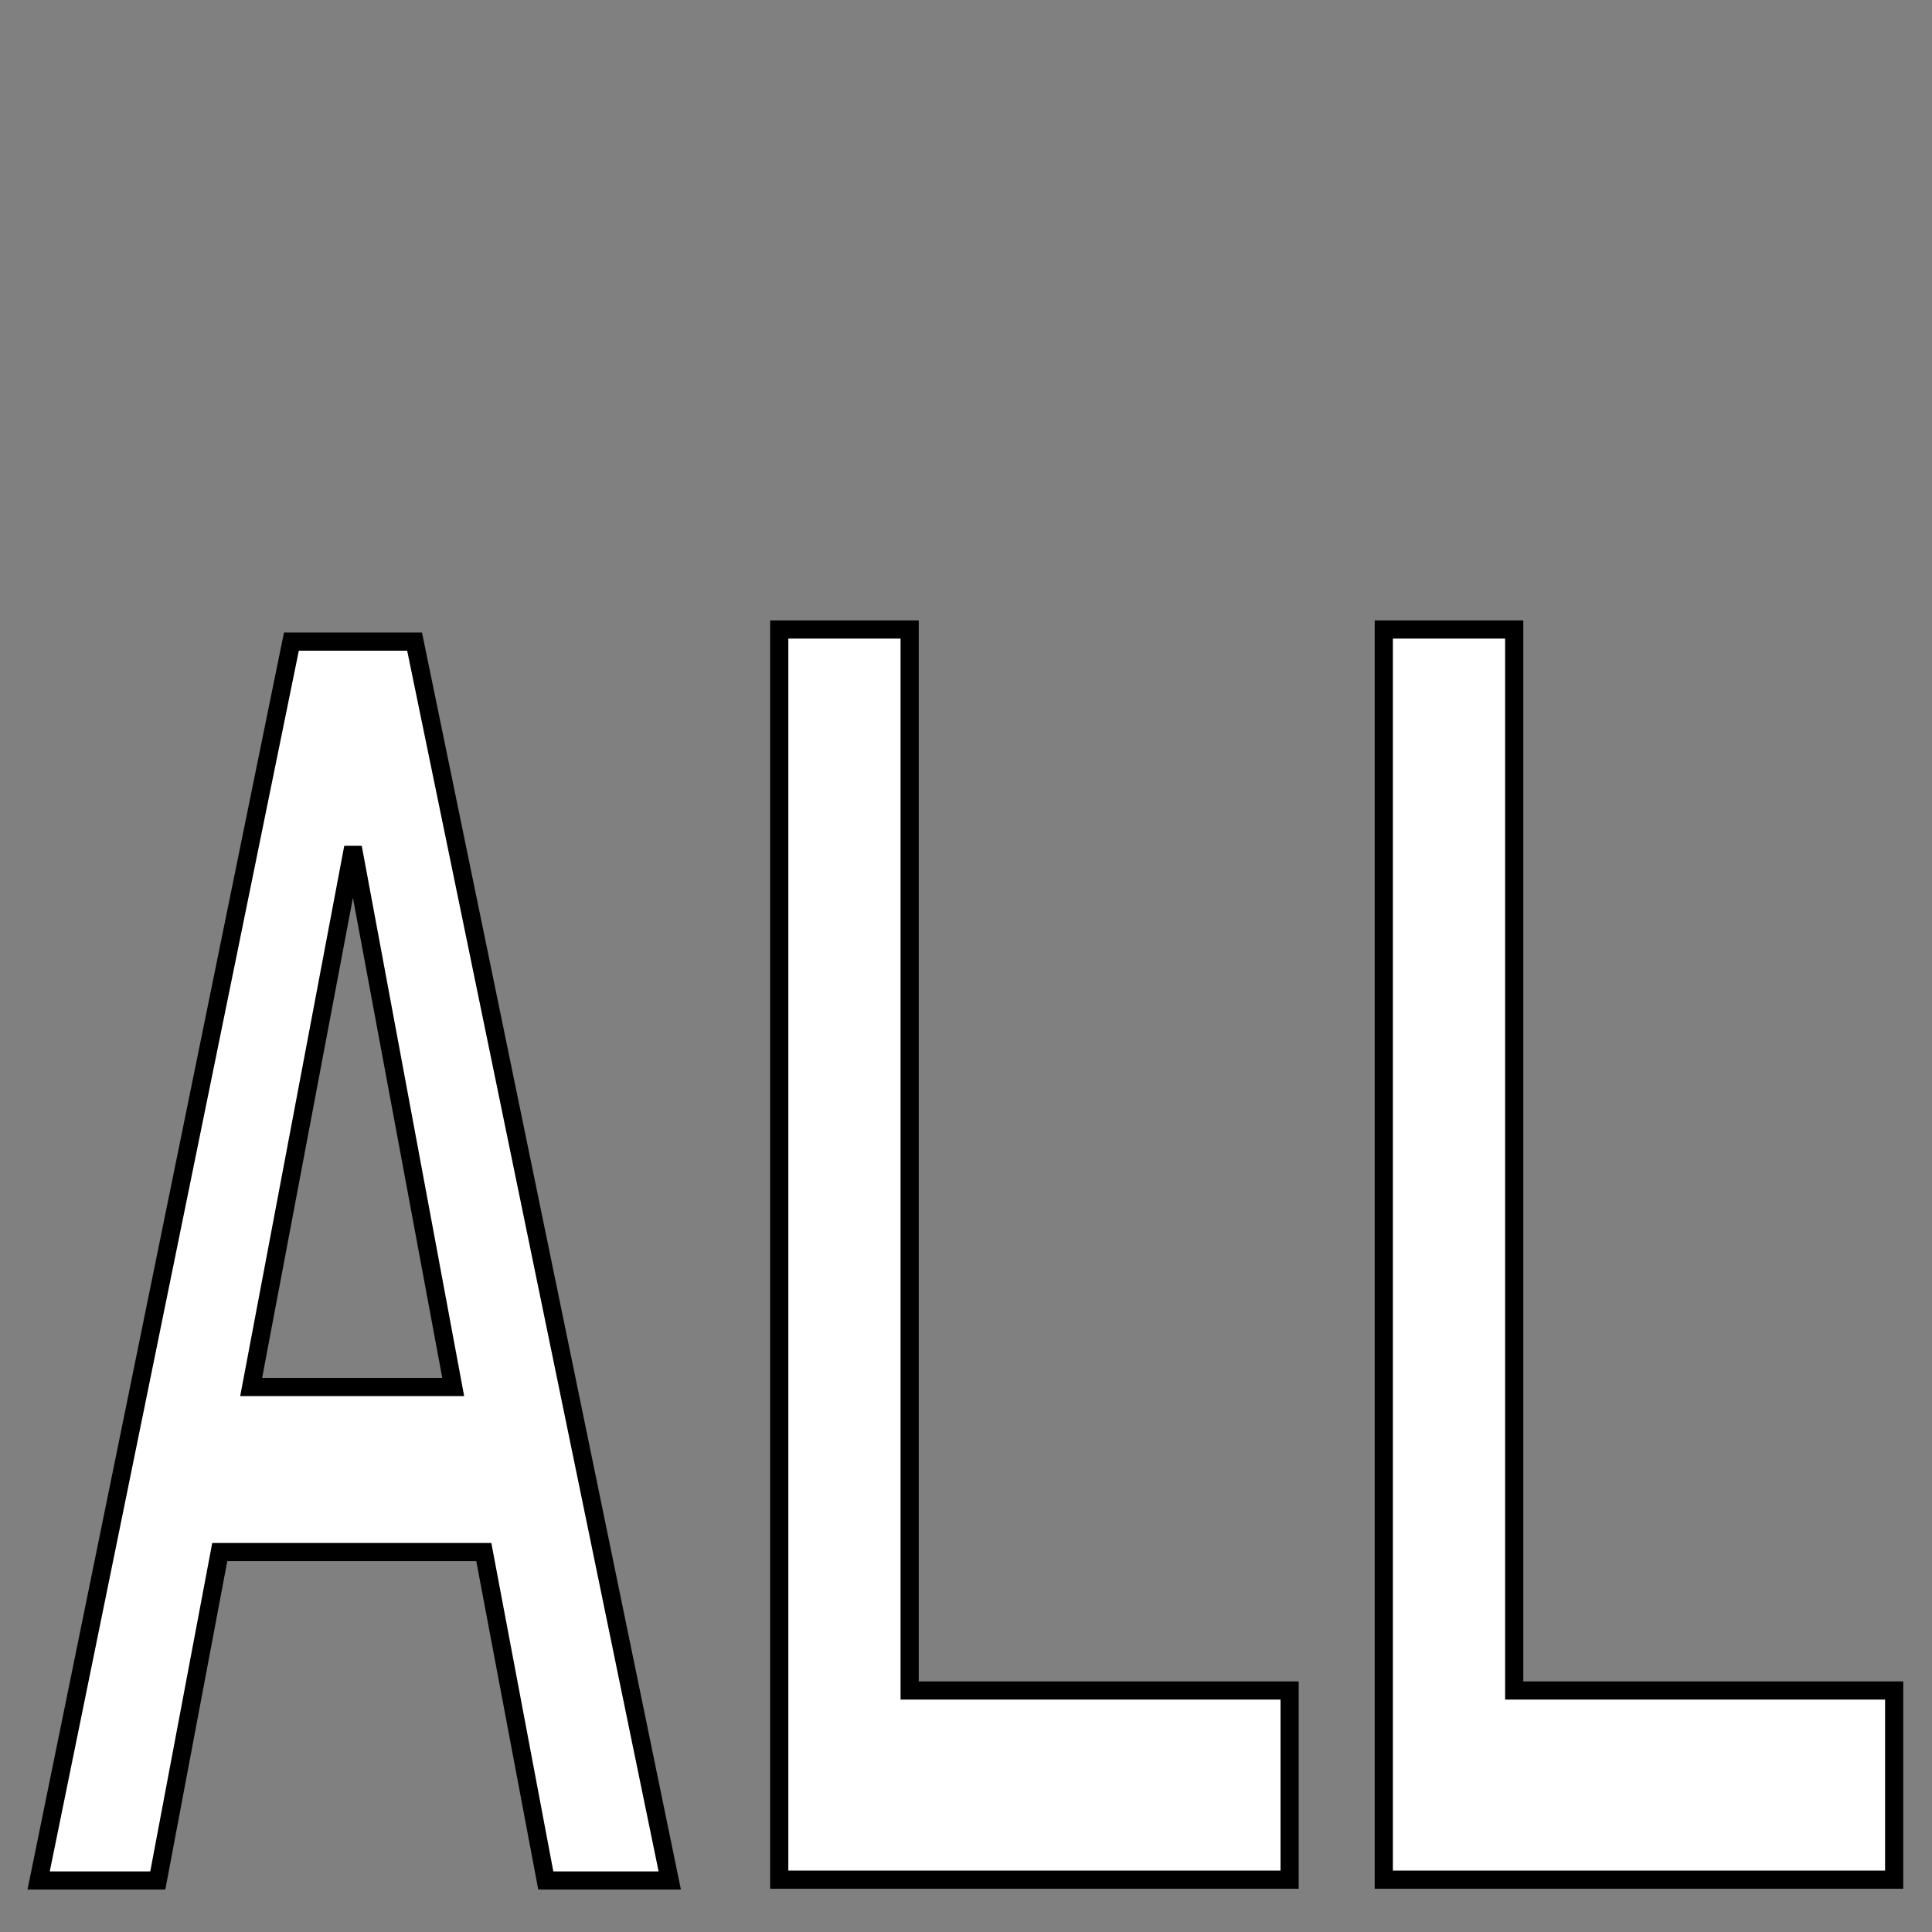
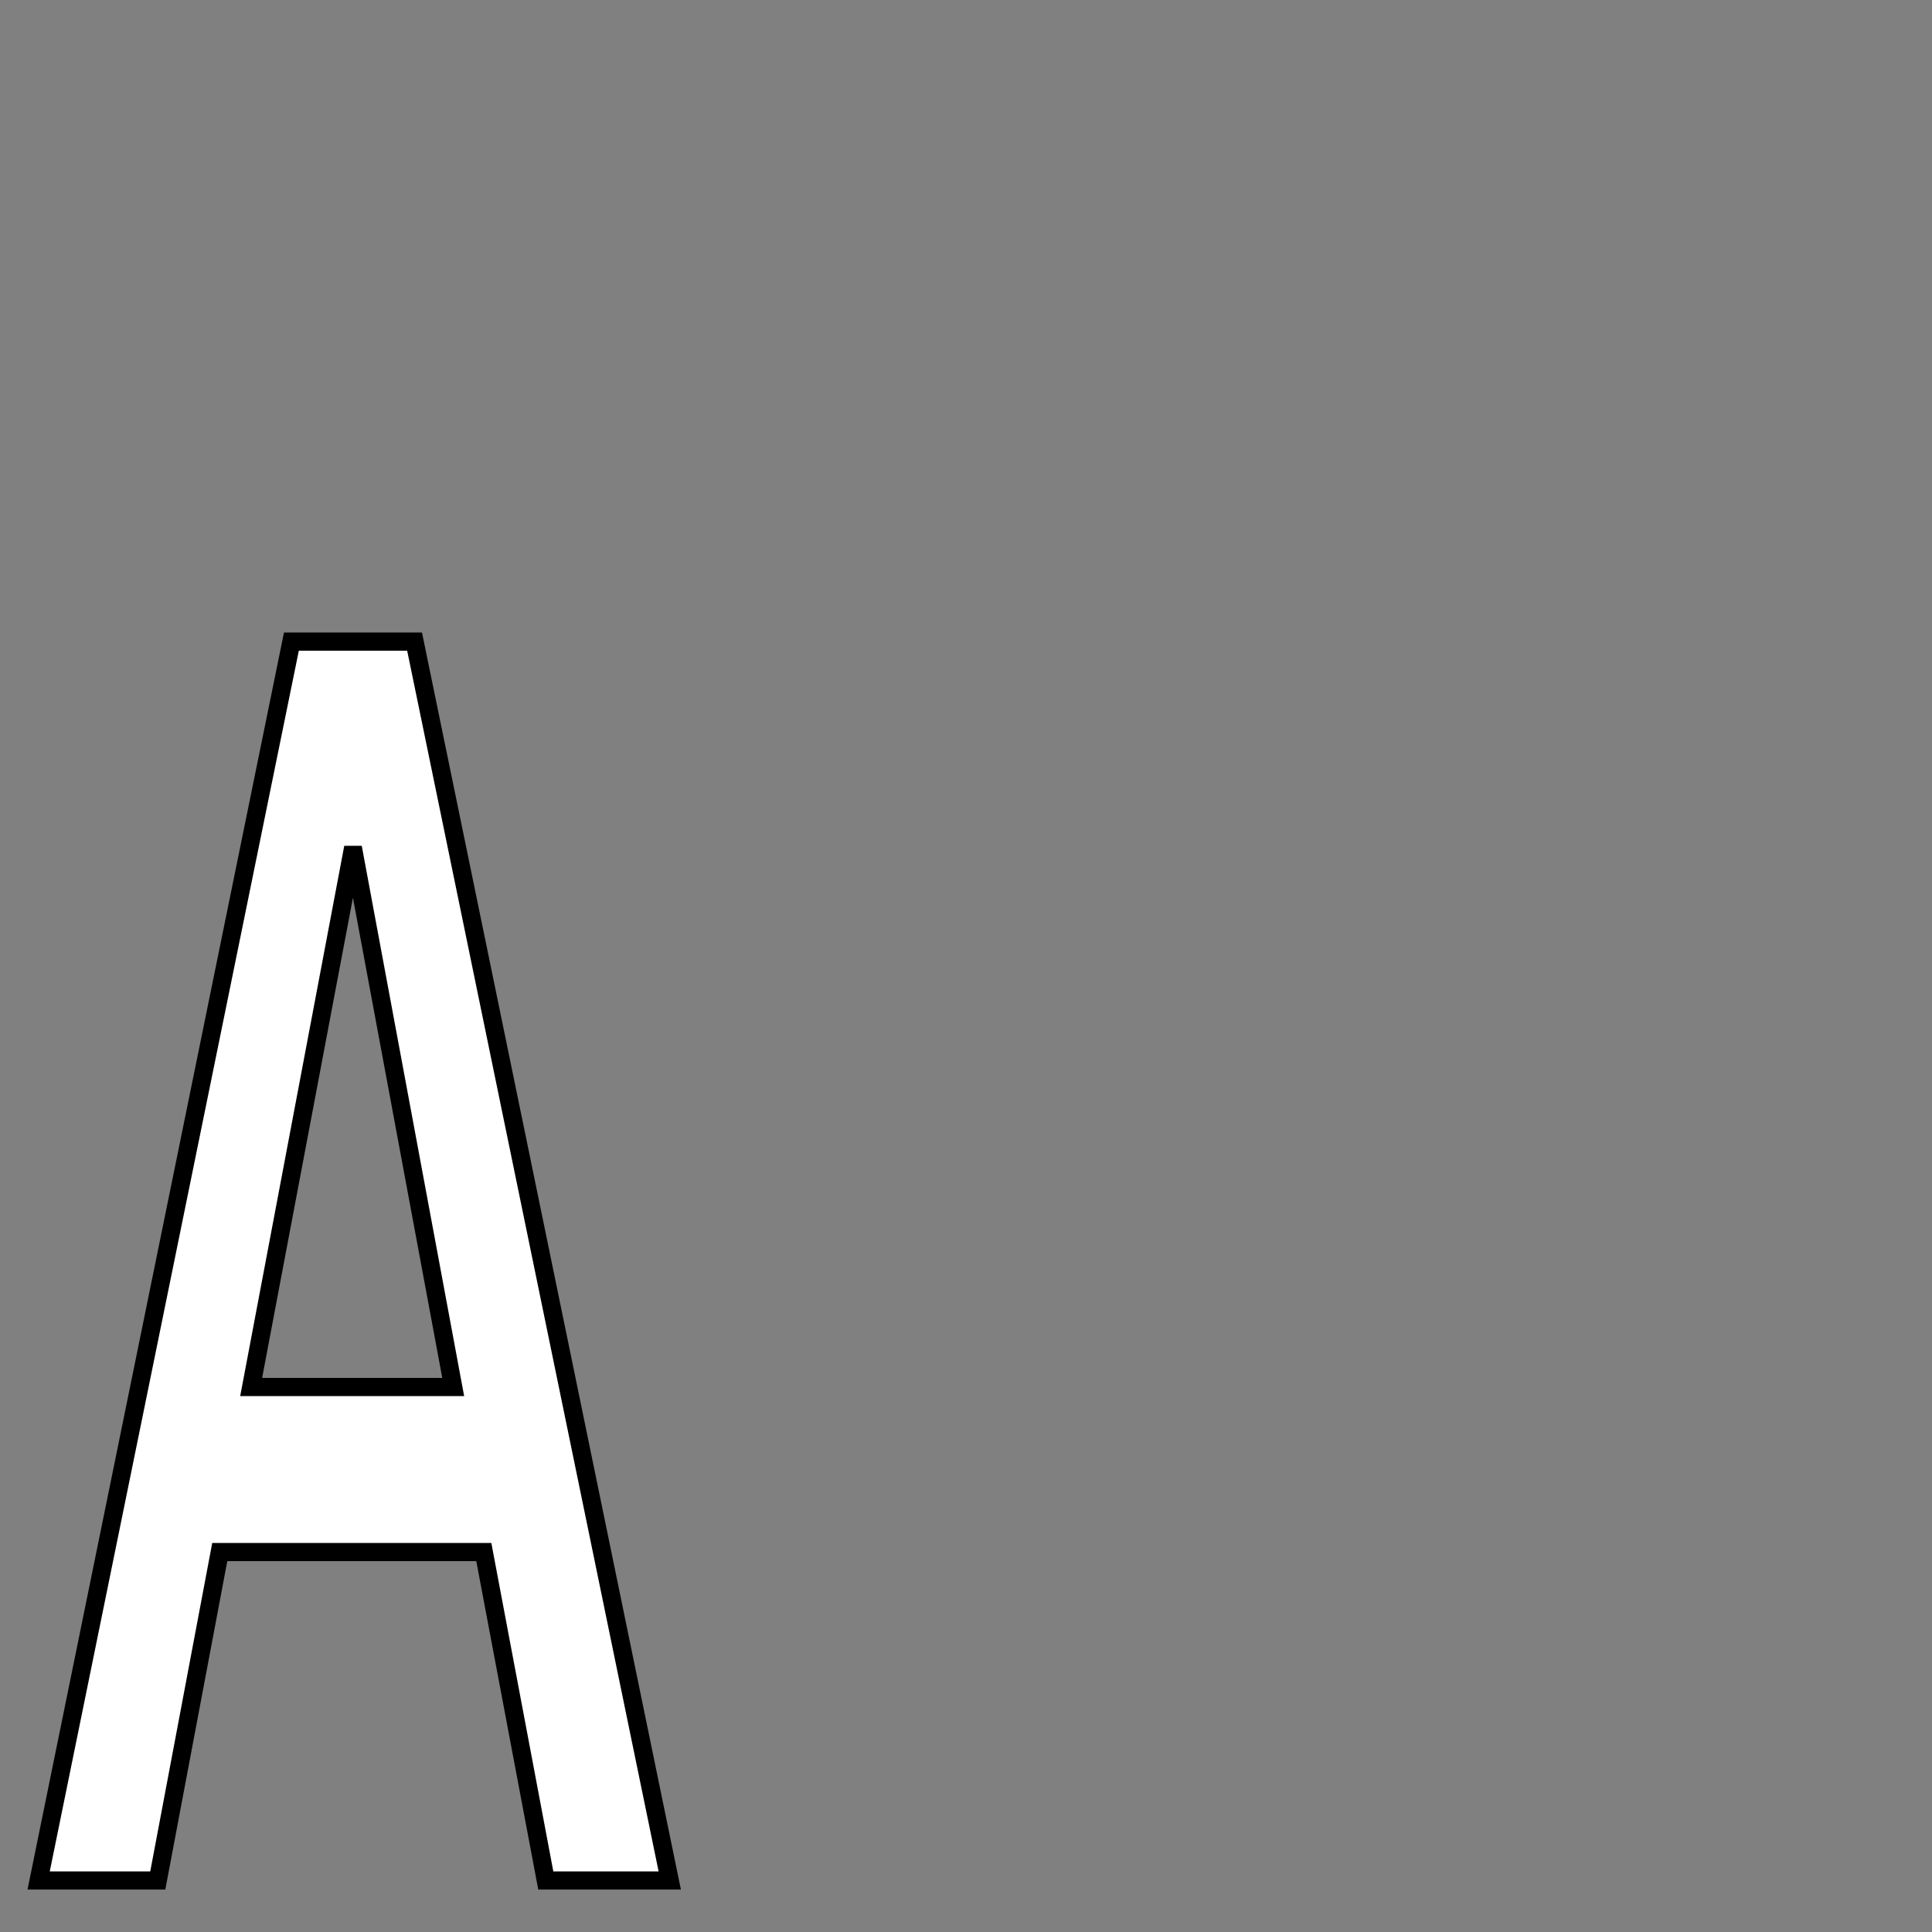
<svg xmlns="http://www.w3.org/2000/svg" version="1.1" id="レイヤー_1" x="0px" y="0px" viewBox="0 0 240 240" style="enable-background:new 0 0 240 240;" xml:space="preserve">
  <rect x="0" y="0" width="240" height="240" fill="#808080" stroke="none" />
  <style type="text/css">
	.st0{fill:#FFFFFF;stroke:#000000;stroke-width:2.258;stroke-miterlimit:10;}
</style>
  <g>
    <path class="st0" d="M36.2,79.7h15.3l31.7,153.9H67.8l-7.7-40.8H27.3l-7.7,40.8H4.8L36.2,79.7z M31.2,172.3h25.1L44,106.2h-0.3   L31.2,172.3z" />
-     <path class="st0" d="M96.8,78.2h16.2V210h47.2v23.5H96.8V78.2z" />
-     <path class="st0" d="M171.9,78.2h16.2V210h47.2v23.5h-63.4V78.2z" />
  </g>
</svg>